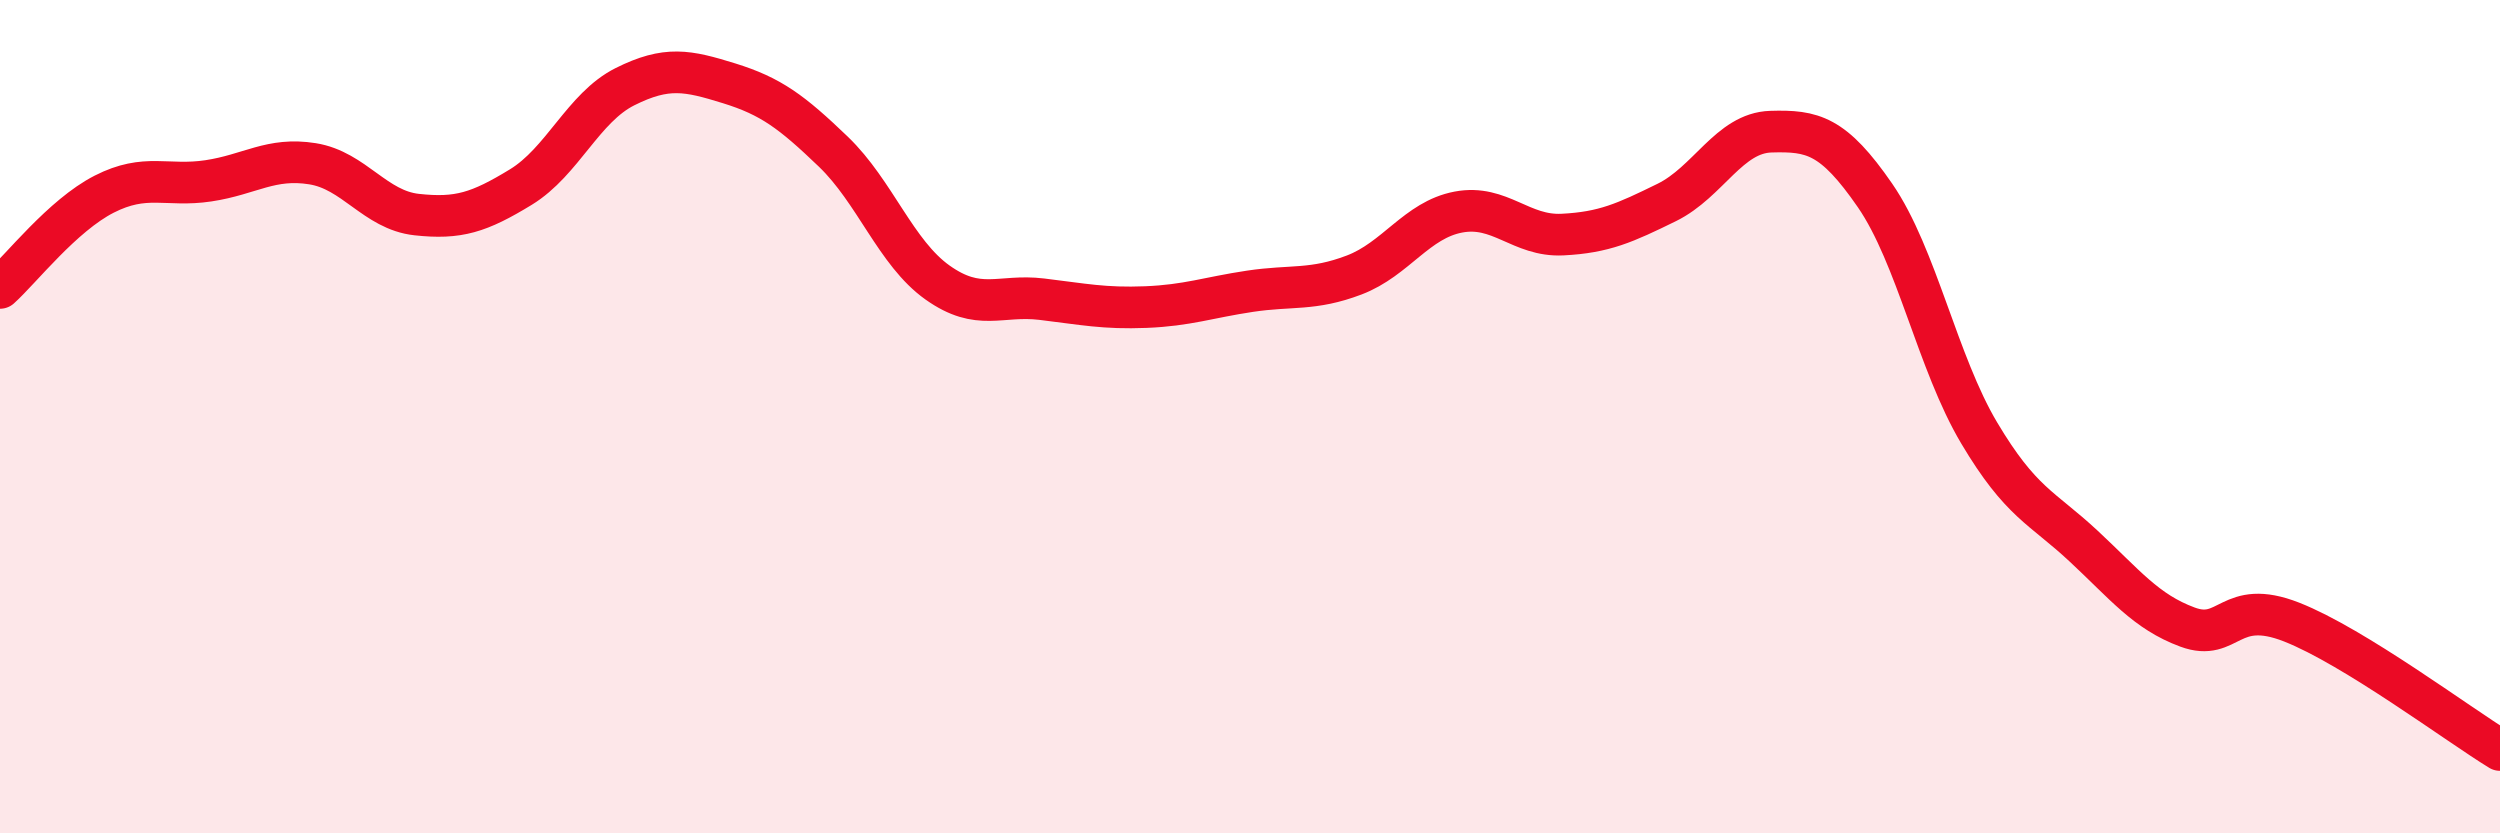
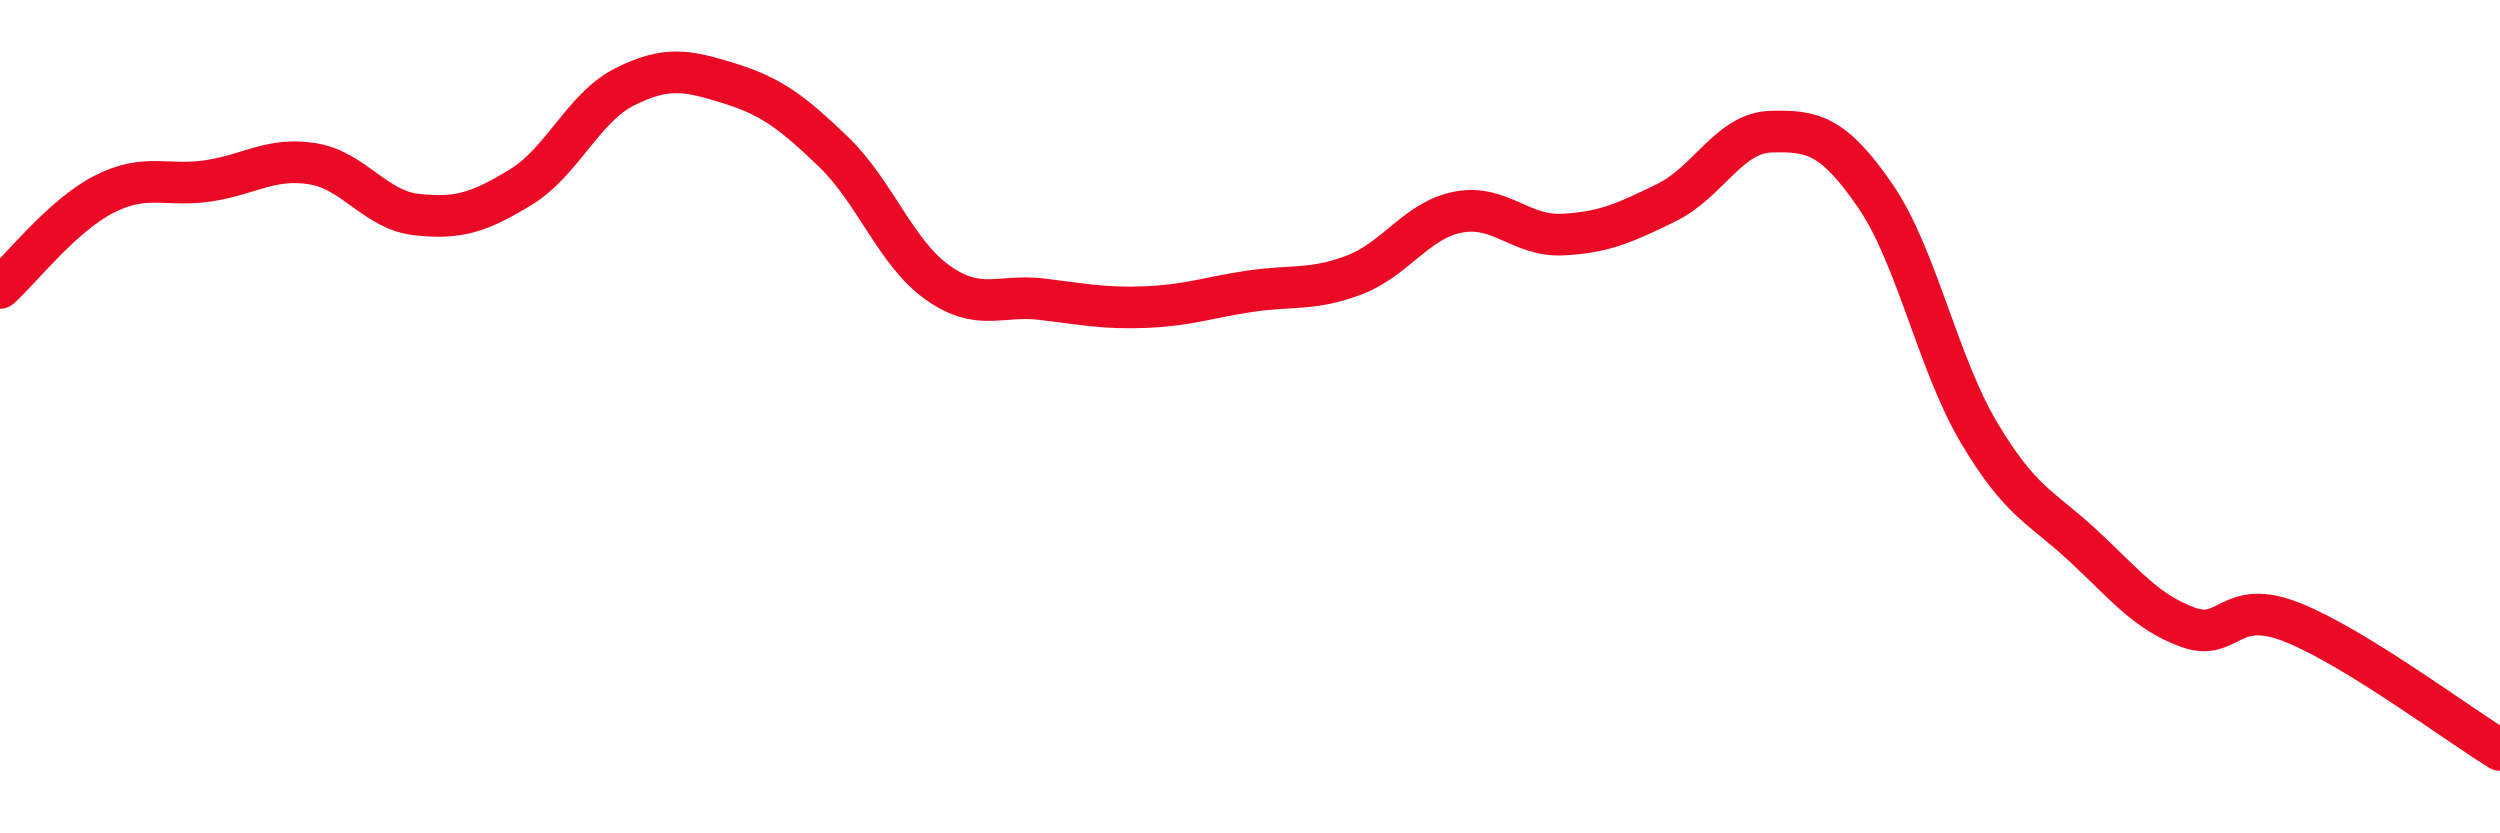
<svg xmlns="http://www.w3.org/2000/svg" width="60" height="20" viewBox="0 0 60 20">
-   <path d="M 0,6.91 C 0.5,6.46 1.5,5.17 2.5,4.66 C 3.5,4.15 4,4.49 5,4.34 C 6,4.19 6.5,3.77 7.5,3.93 C 8.5,4.09 9,5.04 10,5.15 C 11,5.26 11.5,5.1 12.5,4.49 C 13.5,3.88 14,2.58 15,2.08 C 16,1.58 16.5,1.69 17.5,2 C 18.5,2.31 19,2.68 20,3.64 C 21,4.6 21.5,6.07 22.5,6.78 C 23.5,7.49 24,7.06 25,7.18 C 26,7.3 26.5,7.41 27.5,7.37 C 28.5,7.33 29,7.14 30,6.99 C 31,6.84 31.5,6.98 32.5,6.6 C 33.5,6.22 34,5.28 35,5.09 C 36,4.9 36.5,5.68 37.5,5.63 C 38.5,5.58 39,5.35 40,4.86 C 41,4.37 41.5,3.19 42.5,3.16 C 43.5,3.13 44,3.24 45,4.69 C 46,6.14 46.5,8.71 47.5,10.39 C 48.5,12.07 49,12.17 50,13.1 C 51,14.03 51.5,14.68 52.5,15.05 C 53.5,15.42 53.5,14.34 55,14.93 C 56.5,15.52 59,17.39 60,18L60 20L0 20Z" fill="#EB0A25" opacity="0.1" stroke-linecap="round" stroke-linejoin="round" />
  <path d="M 0,6.91 C 0.5,6.46 1.5,5.17 2.5,4.66 C 3.5,4.15 4,4.49 5,4.34 C 6,4.19 6.5,3.77 7.5,3.93 C 8.5,4.09 9,5.04 10,5.15 C 11,5.26 11.5,5.1 12.5,4.49 C 13.5,3.88 14,2.58 15,2.08 C 16,1.58 16.5,1.69 17.5,2 C 18.5,2.31 19,2.68 20,3.64 C 21,4.6 21.5,6.07 22.5,6.78 C 23.5,7.49 24,7.06 25,7.18 C 26,7.3 26.5,7.41 27.5,7.37 C 28.5,7.33 29,7.14 30,6.99 C 31,6.84 31.5,6.98 32.5,6.6 C 33.5,6.22 34,5.28 35,5.09 C 36,4.9 36.5,5.68 37.5,5.63 C 38.5,5.58 39,5.35 40,4.86 C 41,4.37 41.5,3.19 42.5,3.16 C 43.5,3.13 44,3.24 45,4.69 C 46,6.14 46.5,8.71 47.5,10.39 C 48.5,12.07 49,12.17 50,13.1 C 51,14.03 51.5,14.68 52.5,15.05 C 53.5,15.42 53.5,14.34 55,14.93 C 56.5,15.52 59,17.39 60,18" stroke="#EB0A25" stroke-width="1" fill="none" stroke-linecap="round" stroke-linejoin="round" />
</svg>